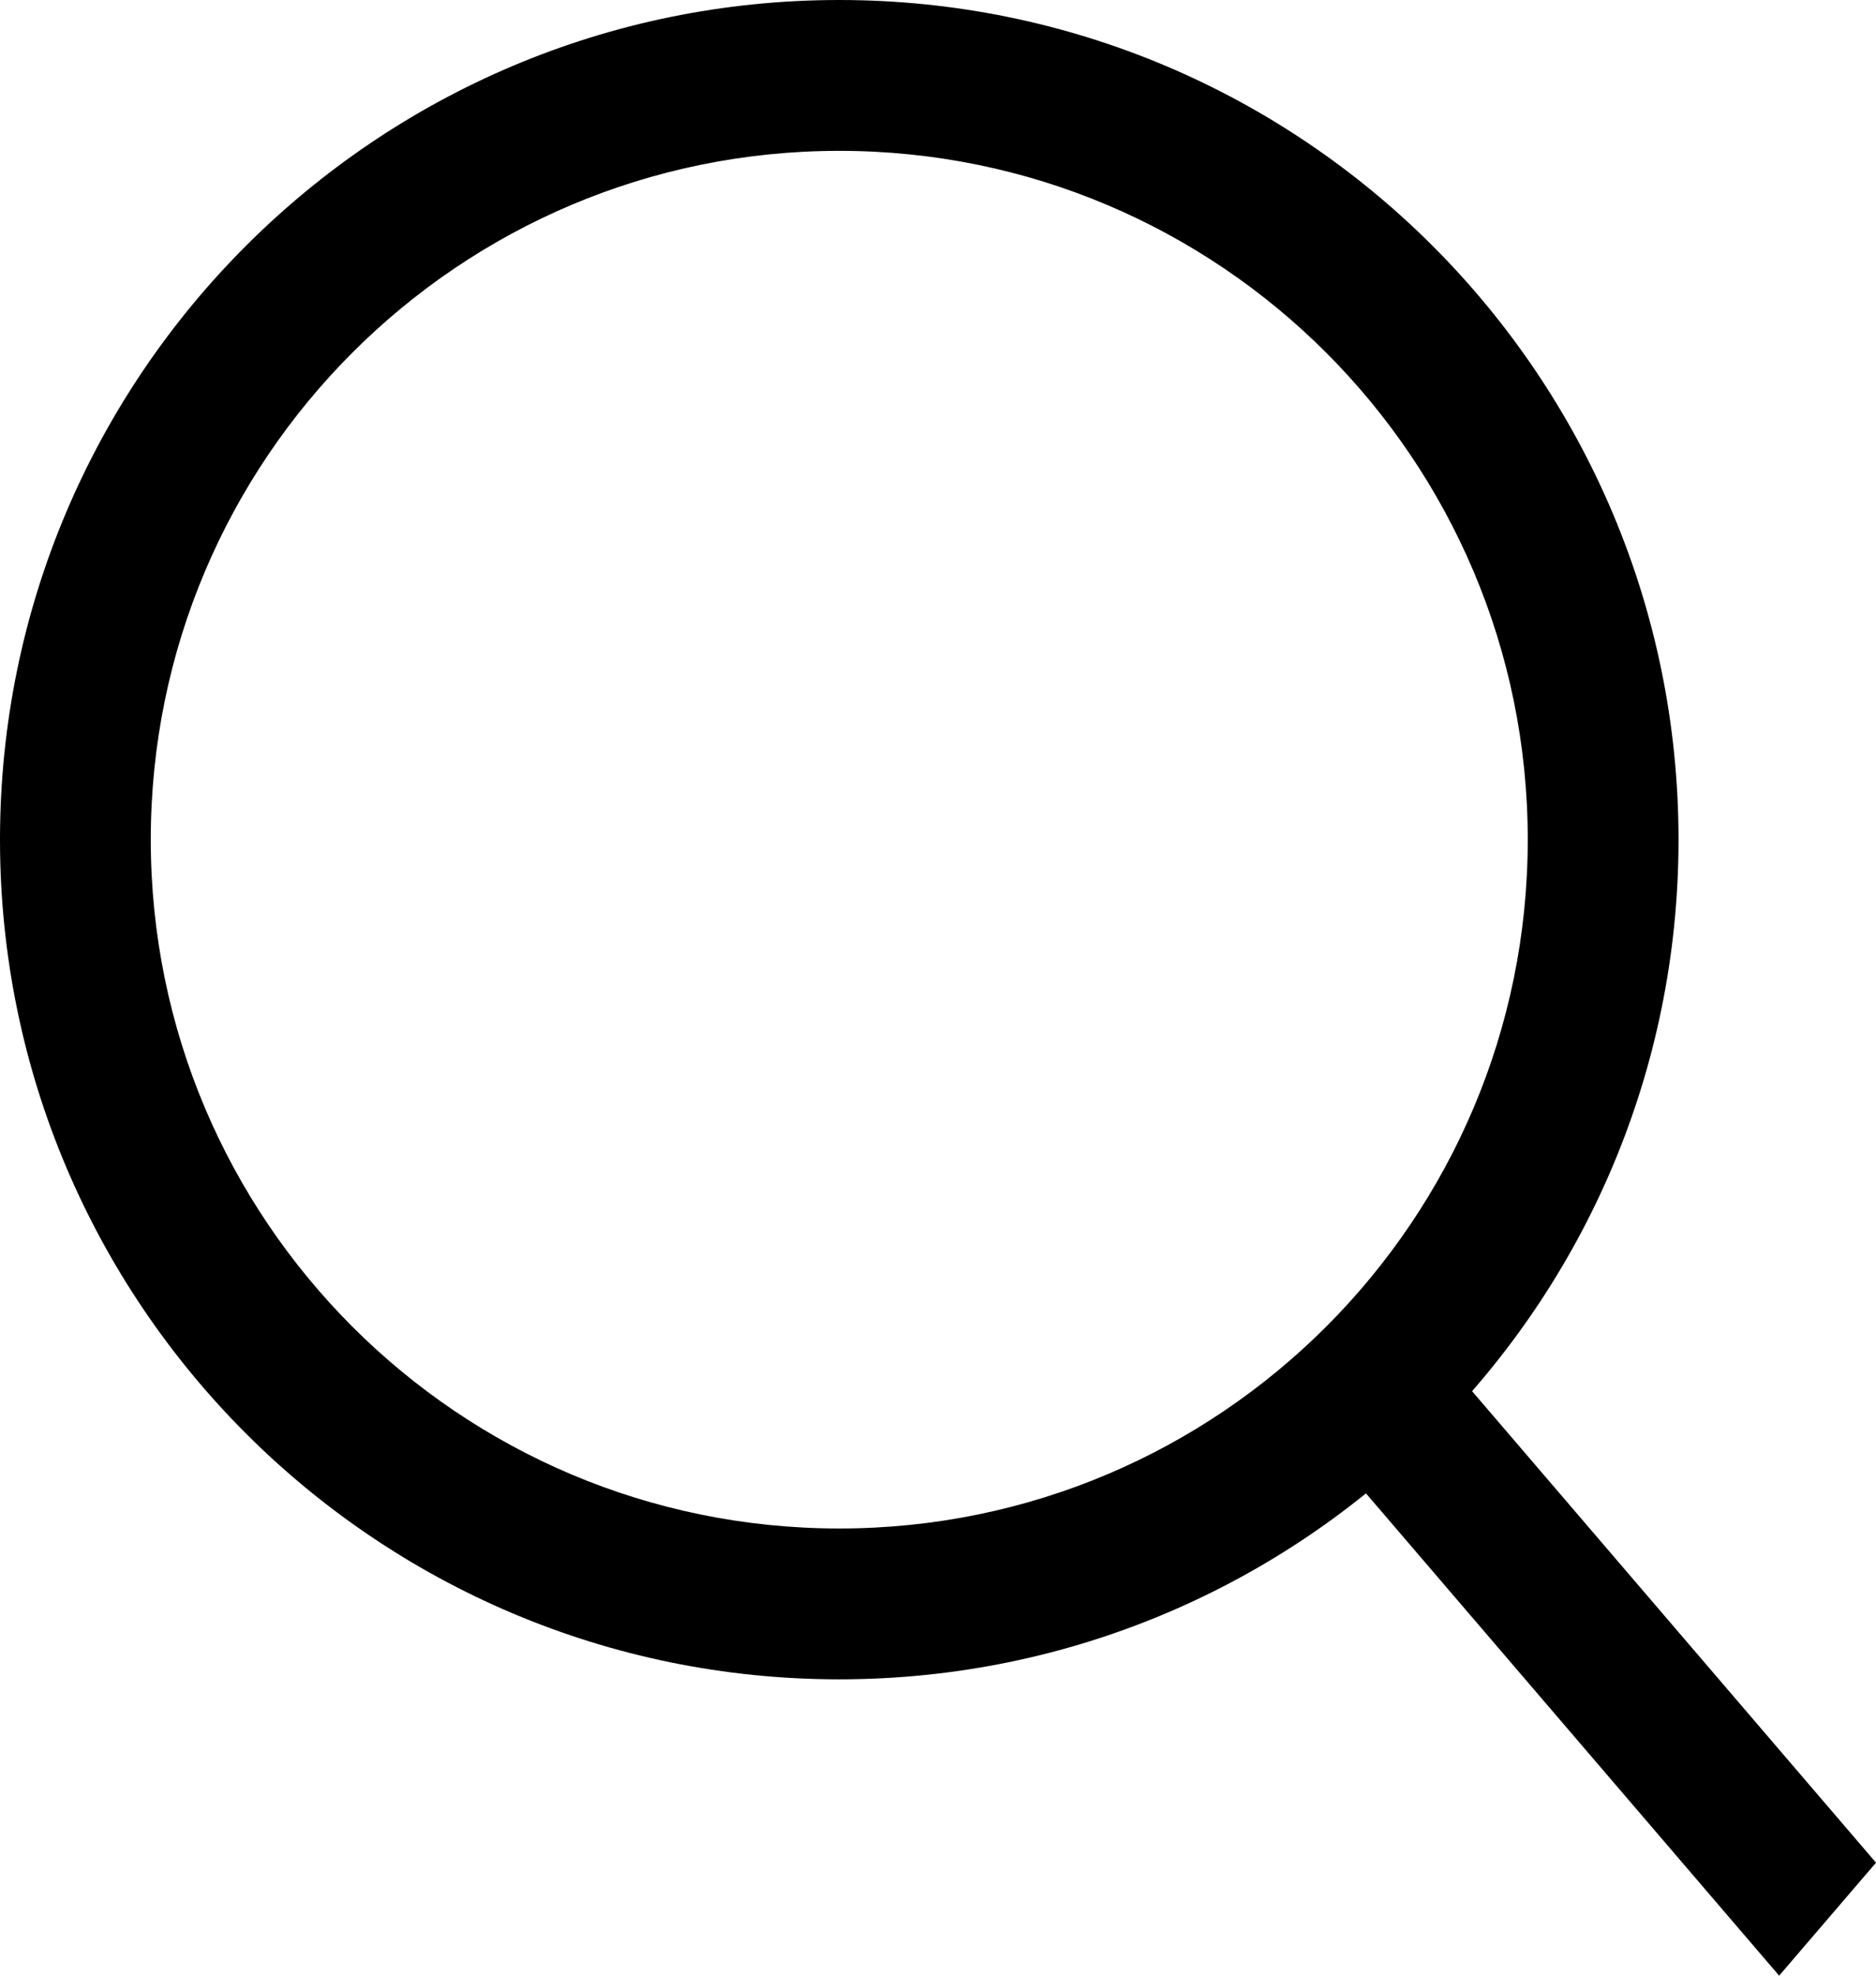
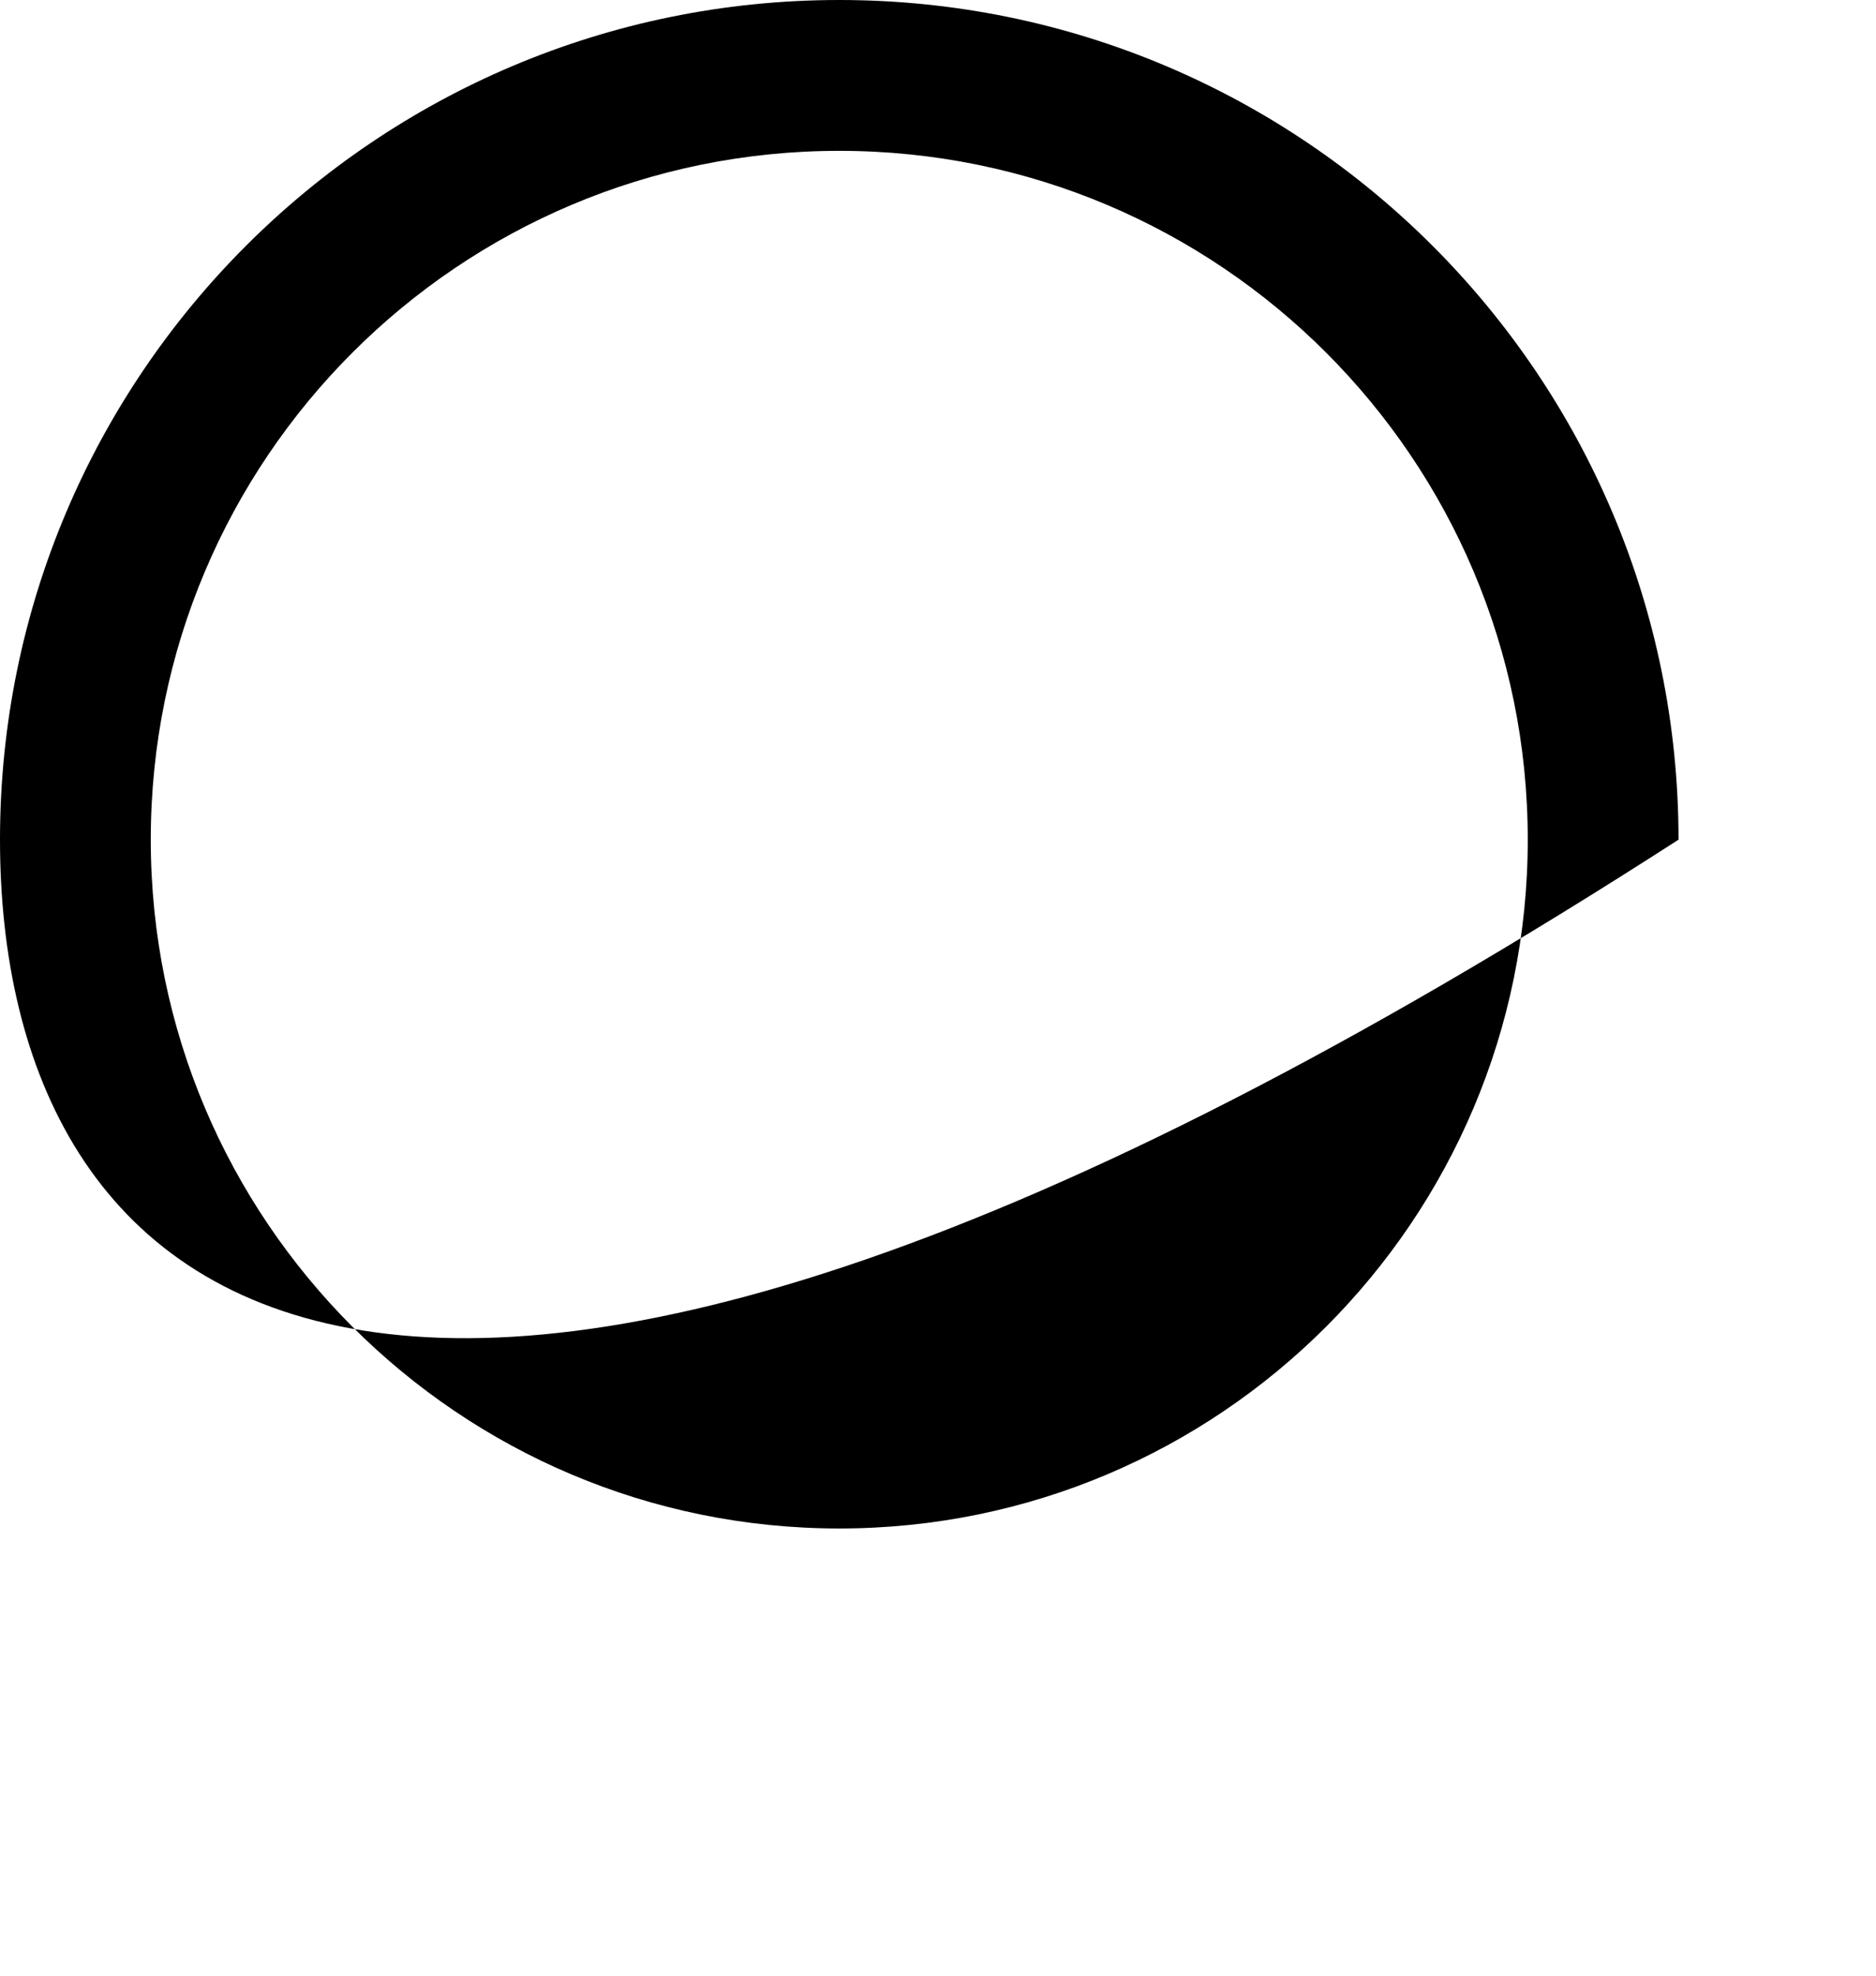
<svg xmlns="http://www.w3.org/2000/svg" width="19" height="20" viewBox="0 0 19 20" fill="none">
-   <path fill-rule="evenodd" clip-rule="evenodd" d="M8.5 1.527C4.649 1.527 1.527 4.649 1.527 8.5C1.527 12.351 4.649 15.473 8.5 15.473C12.351 15.473 15.473 12.351 15.473 8.5C15.473 4.649 12.351 1.527 8.5 1.527ZM0 8.5C0 3.806 3.806 0 8.5 0C13.194 0 17 3.806 17 8.5C17 13.194 13.194 17 8.5 17C3.806 17 0 13.194 0 8.5Z" fill="black" />
-   <path fill-rule="evenodd" clip-rule="evenodd" d="M18.019 20L13 14.144L13.981 13L19 18.856L18.019 20Z" fill="black" />
+   <path fill-rule="evenodd" clip-rule="evenodd" d="M8.5 1.527C4.649 1.527 1.527 4.649 1.527 8.5C1.527 12.351 4.649 15.473 8.5 15.473C12.351 15.473 15.473 12.351 15.473 8.5C15.473 4.649 12.351 1.527 8.5 1.527ZM0 8.5C0 3.806 3.806 0 8.5 0C13.194 0 17 3.806 17 8.5C3.806 17 0 13.194 0 8.5Z" fill="black" />
</svg>